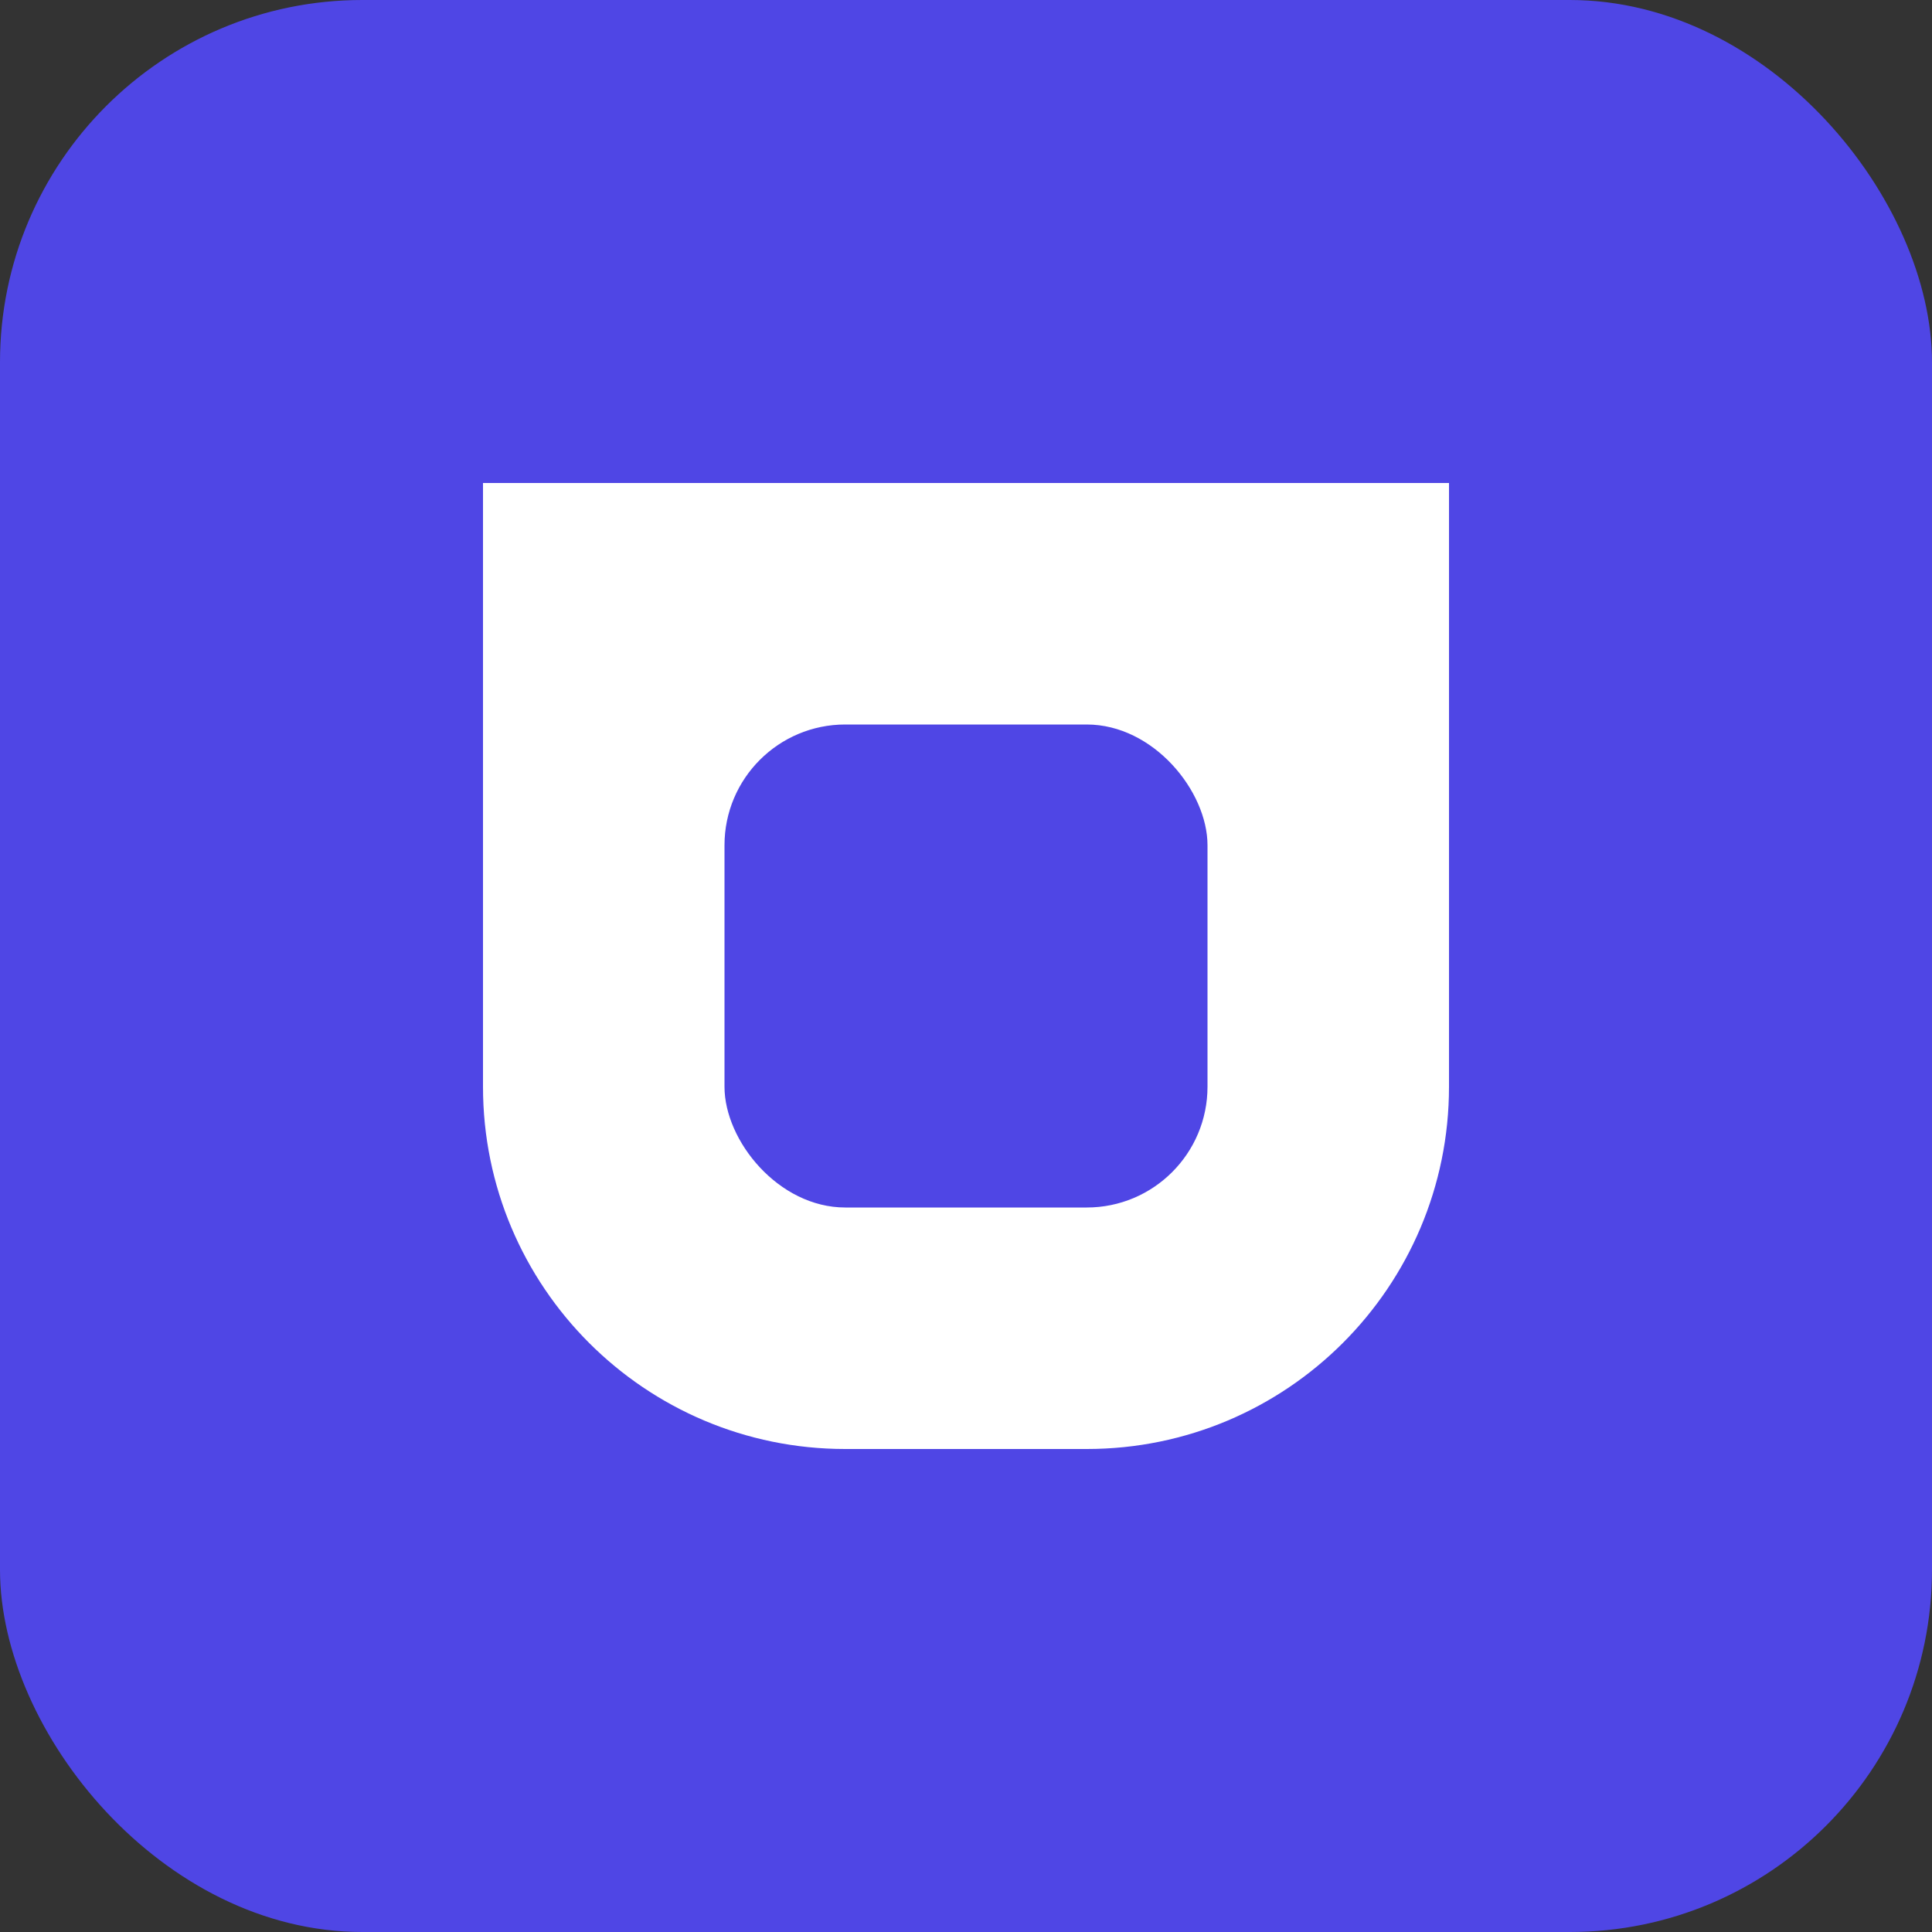
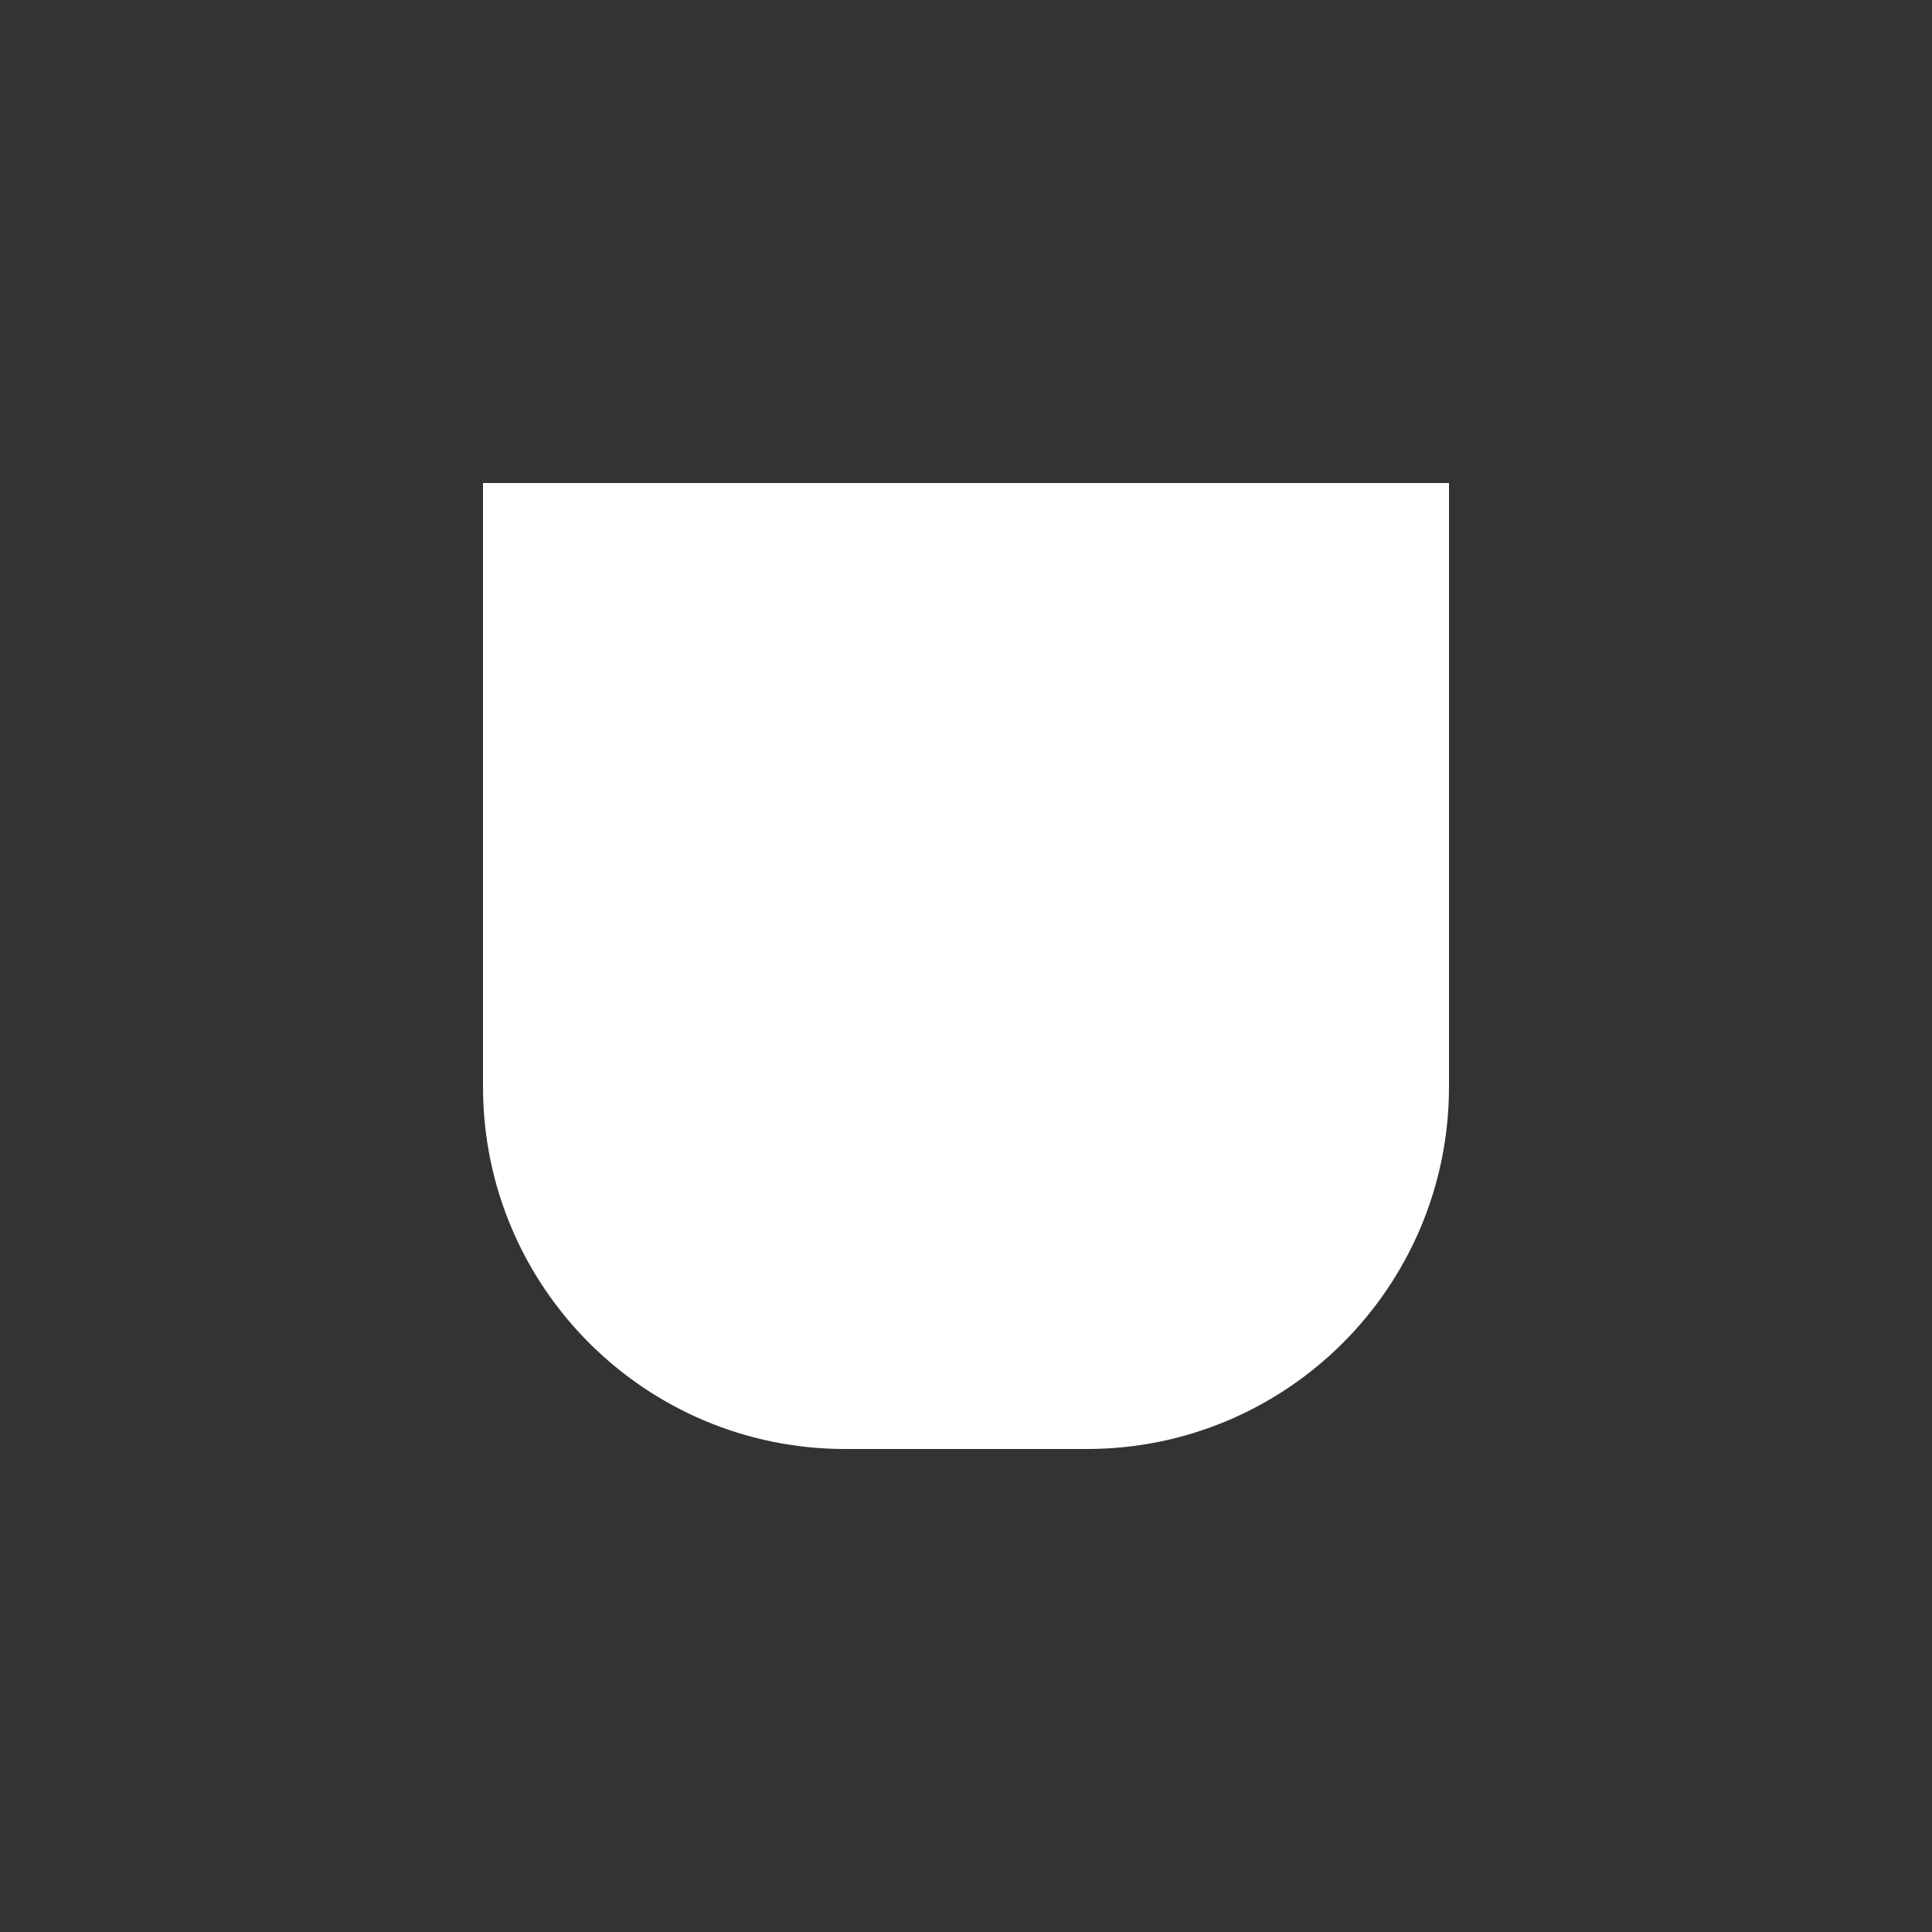
<svg xmlns="http://www.w3.org/2000/svg" width="32" height="32" viewBox="0 0 32 32" fill="none">
  <rect x="0" y="0" width="32" height="32" fill="#333333" stroke="none" />
-   <rect width="32" height="32" rx="6" fill="#4F46E5" />
  <path d="M8 8H24V18C24 21.314 21.314 24 18 24H14C10.686 24 8 21.314 8 18V8Z" fill="white" />
-   <rect x="12" y="12" width="8" height="8" rx="2" fill="#4F46E5" />
</svg>